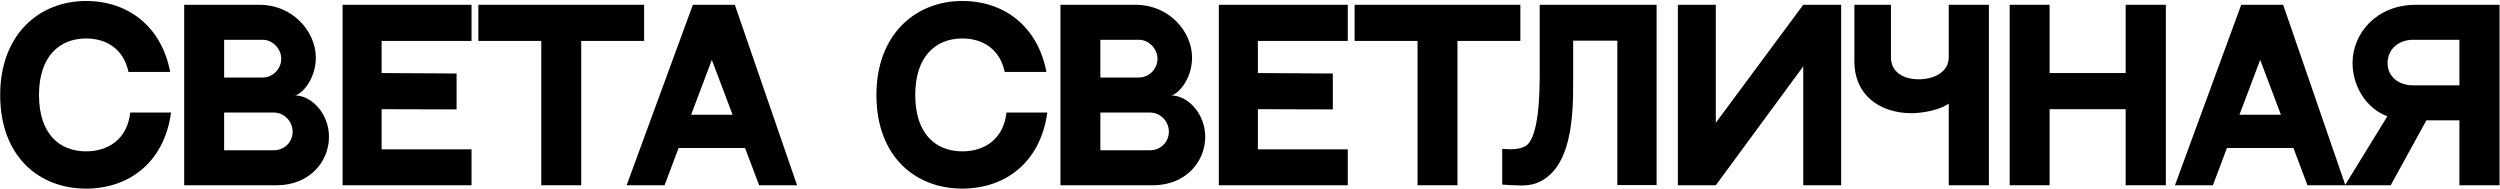
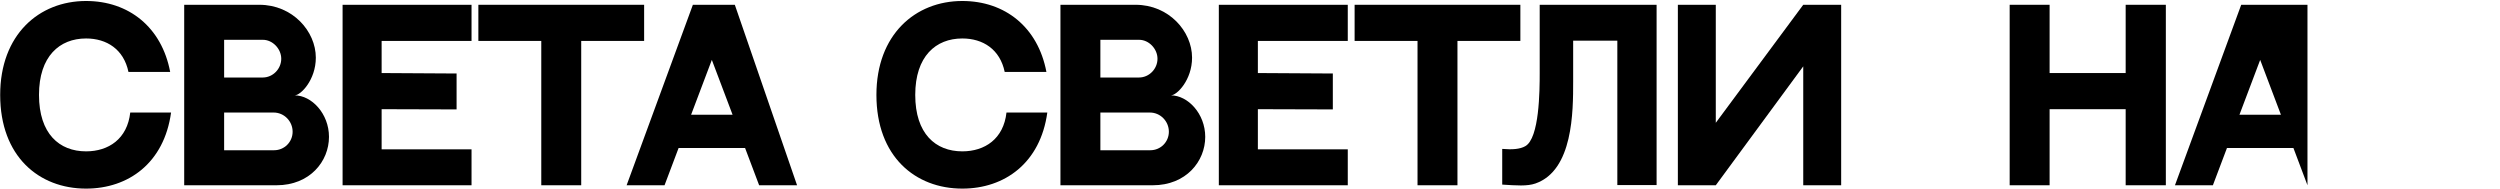
<svg xmlns="http://www.w3.org/2000/svg" width="1201" height="91" viewBox="0 0 1201 91" fill="none">
  <path d="M62.568 54.062H82.18C78.858 78.283 61.71 90.608 41.347 90.608C18.734 90.608 0.086 75.175 0.086 45.595C0.086 16.659 18.734 0.476 41.347 0.476C61.818 0.476 77.679 13.015 81.752 34.557H61.71C59.46 23.732 51.315 18.481 41.347 18.481C28.594 18.481 18.734 27.055 18.734 45.595C18.734 64.243 28.487 72.71 41.347 72.71C52.172 72.71 61.175 66.708 62.568 54.062Z" fill="black" />
  <path d="M88.49 2.298H124.607C140.576 2.298 151.722 15.051 151.722 27.698C151.722 38.415 144.434 45.81 141.541 45.81C149.686 45.81 158.045 54.598 158.045 65.744C158.045 77.533 148.828 89 132.86 89H88.49V2.298ZM107.674 19.124V37.236H126.215C131.145 37.236 135.11 33.056 135.11 28.233C135.11 23.411 130.931 19.124 126.322 19.124H107.674ZM131.681 72.174C136.611 72.174 140.576 68.209 140.576 63.279C140.576 58.242 136.504 54.062 131.466 54.062H107.674V72.174H131.681Z" fill="black" />
  <path d="M164.579 2.298H226.525V19.66H183.334V35.092L219.344 35.307V52.562L183.334 52.454V71.746H226.525V89H164.579V2.298Z" fill="black" />
  <path d="M229.809 2.298H309.439V19.66H279.216V89H260.032V19.66H229.809V2.298Z" fill="black" />
  <path d="M364.689 89L357.937 71.103H325.999L319.247 89H301.028L332.858 2.298H353.007L382.908 89H364.689ZM332.001 55.134H351.935L341.968 28.769L332.001 55.134Z" fill="black" />
  <path d="M483.514 54.062H503.127C499.804 78.283 482.657 90.608 462.294 90.608C439.68 90.608 421.032 75.175 421.032 45.595C421.032 16.659 439.68 0.476 462.294 0.476C482.764 0.476 498.626 13.015 502.698 34.557H482.657C480.406 23.732 472.261 18.481 462.294 18.481C449.54 18.481 439.68 27.055 439.68 45.595C439.68 64.243 449.433 72.71 462.294 72.71C473.118 72.71 482.121 66.708 483.514 54.062Z" fill="black" />
  <path d="M509.437 2.298H545.554C561.523 2.298 572.669 15.051 572.669 27.698C572.669 38.415 565.381 45.81 562.487 45.81C570.632 45.81 578.992 54.598 578.992 65.744C578.992 77.533 569.775 89 553.806 89H509.437V2.298ZM528.621 19.124V37.236H547.161C552.091 37.236 556.057 33.056 556.057 28.233C556.057 23.411 551.877 19.124 547.269 19.124H528.621ZM552.627 72.174C557.557 72.174 561.523 68.209 561.523 63.279C561.523 58.242 557.45 54.062 552.413 54.062H528.621V72.174H552.627Z" fill="black" />
  <path d="M585.525 2.298H647.471V19.66H604.28V35.092L640.29 35.307V52.562L604.28 52.454V71.746H647.471V89H585.525V2.298Z" fill="black" />
  <path d="M650.756 2.298H730.385V19.66H700.162V89H680.978V19.66H650.756V2.298Z" fill="black" />
  <path d="M739.671 2.298H795.829V88.893H776.967V19.552H755.747V39.165C755.747 53.526 755.747 81.82 737.634 88.143C733.669 89.536 728.418 89.108 721.666 88.679V71.531C726.596 71.96 730.239 71.638 732.704 70.245C739.564 66.494 739.671 43.452 739.671 35.092V2.298Z" fill="black" />
  <path d="M806.046 2.298H824.265V58.992L866.277 2.298H884.496V89H866.277V31.877L824.265 89H806.046V2.298Z" fill="black" />
-   <path d="M936.175 2.298H955.466V89H936.175V49.775C929.316 54.383 918.491 54.383 918.491 54.383C902.63 54.383 890.84 45.381 890.84 29.519V2.298H908.417V27.483C908.417 34.878 914.633 38.093 921.813 38.093C928.887 38.093 936.175 34.771 936.175 27.483V2.298Z" fill="black" />
  <path d="M984.628 2.298V35.092H1021.17V2.298H1040.47V89H1021.17V52.454H984.628V89H965.445V2.298H984.628Z" fill="black" />
-   <path d="M1108.51 89L1101.76 71.103H1069.83L1063.07 89H1044.85L1076.68 2.298H1096.83L1126.73 89H1108.51ZM1075.83 55.134H1095.76L1085.79 28.769L1075.83 55.134Z" fill="black" />
-   <path d="M1126.52 89L1146.88 55.884C1136.7 52.026 1130.16 41.416 1130.16 30.27C1130.16 15.909 1141.74 2.298 1160.6 2.298H1200.79V89H1181.5V57.813C1181.5 57.813 1179.35 57.813 1165.64 57.813L1148.49 89H1126.52ZM1159.1 40.987H1181.5V19.124H1159.1C1152.45 19.124 1146.99 23.518 1146.99 30.27C1146.99 36.914 1152.45 40.987 1159.1 40.987Z" fill="black" />
+   <path d="M1108.51 89L1101.76 71.103H1069.83L1063.07 89H1044.85L1076.68 2.298H1096.83H1108.51ZM1075.83 55.134H1095.76L1085.79 28.769L1075.83 55.134Z" fill="black" />
</svg>